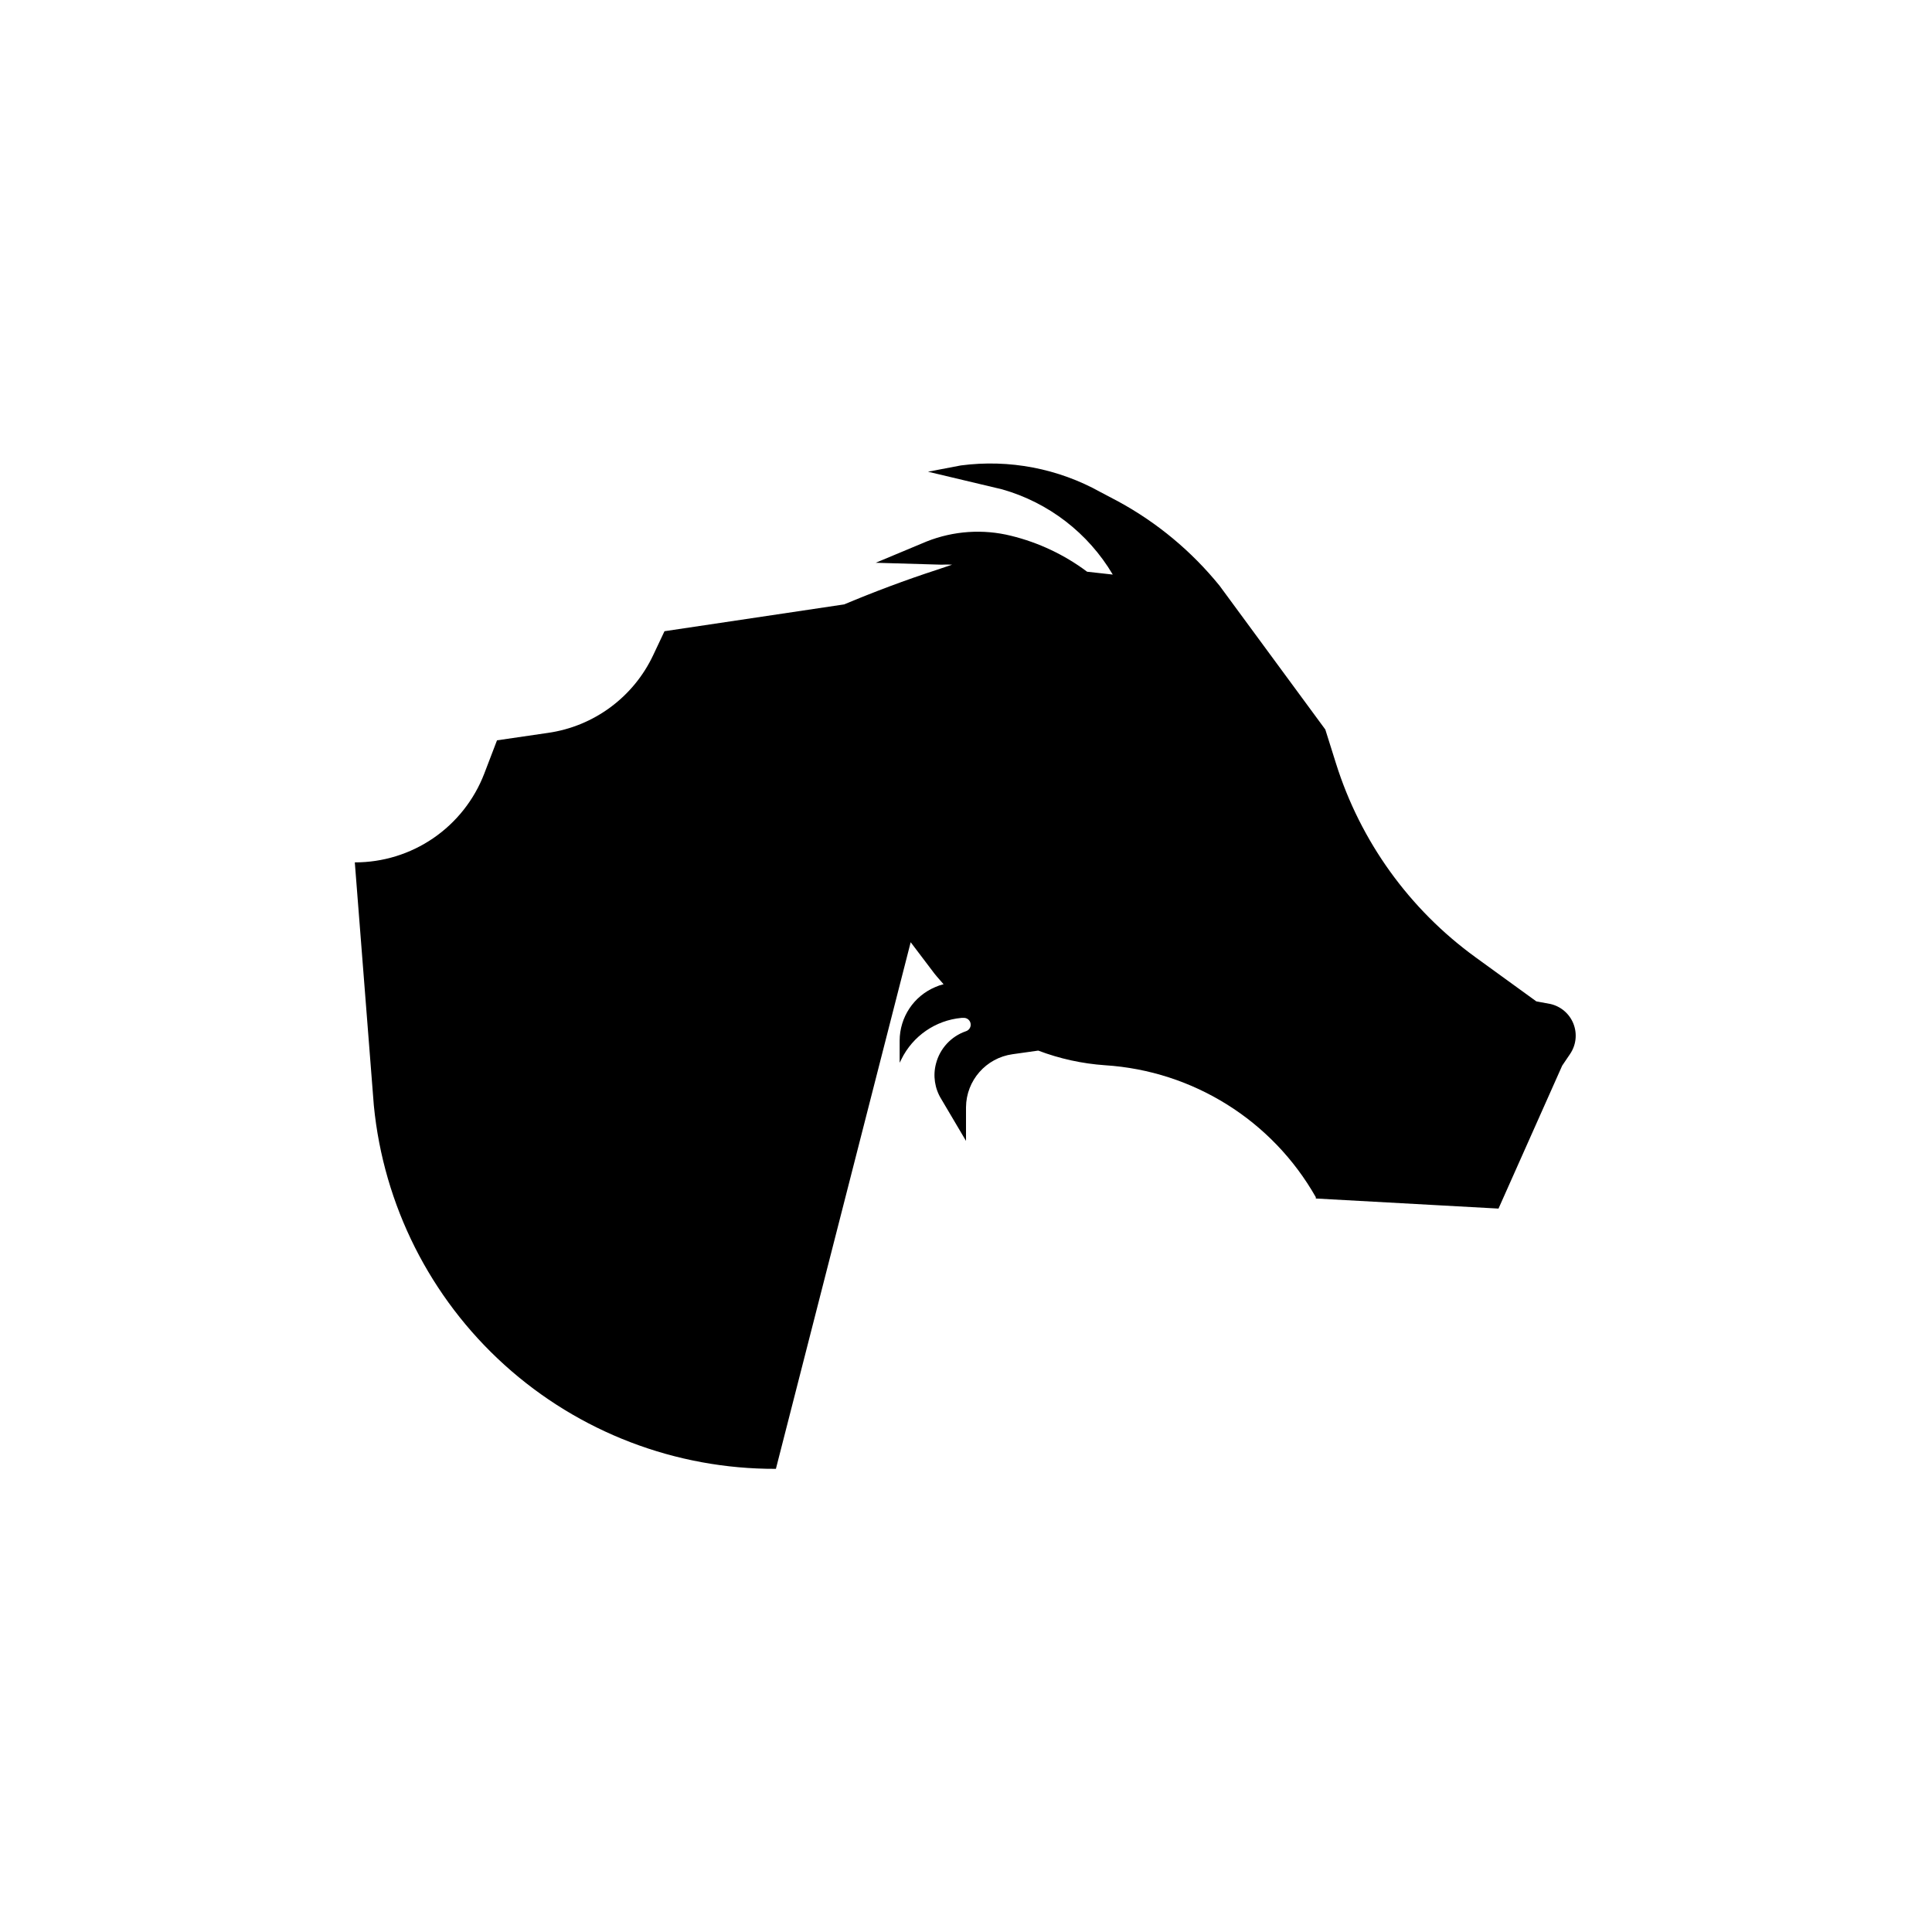
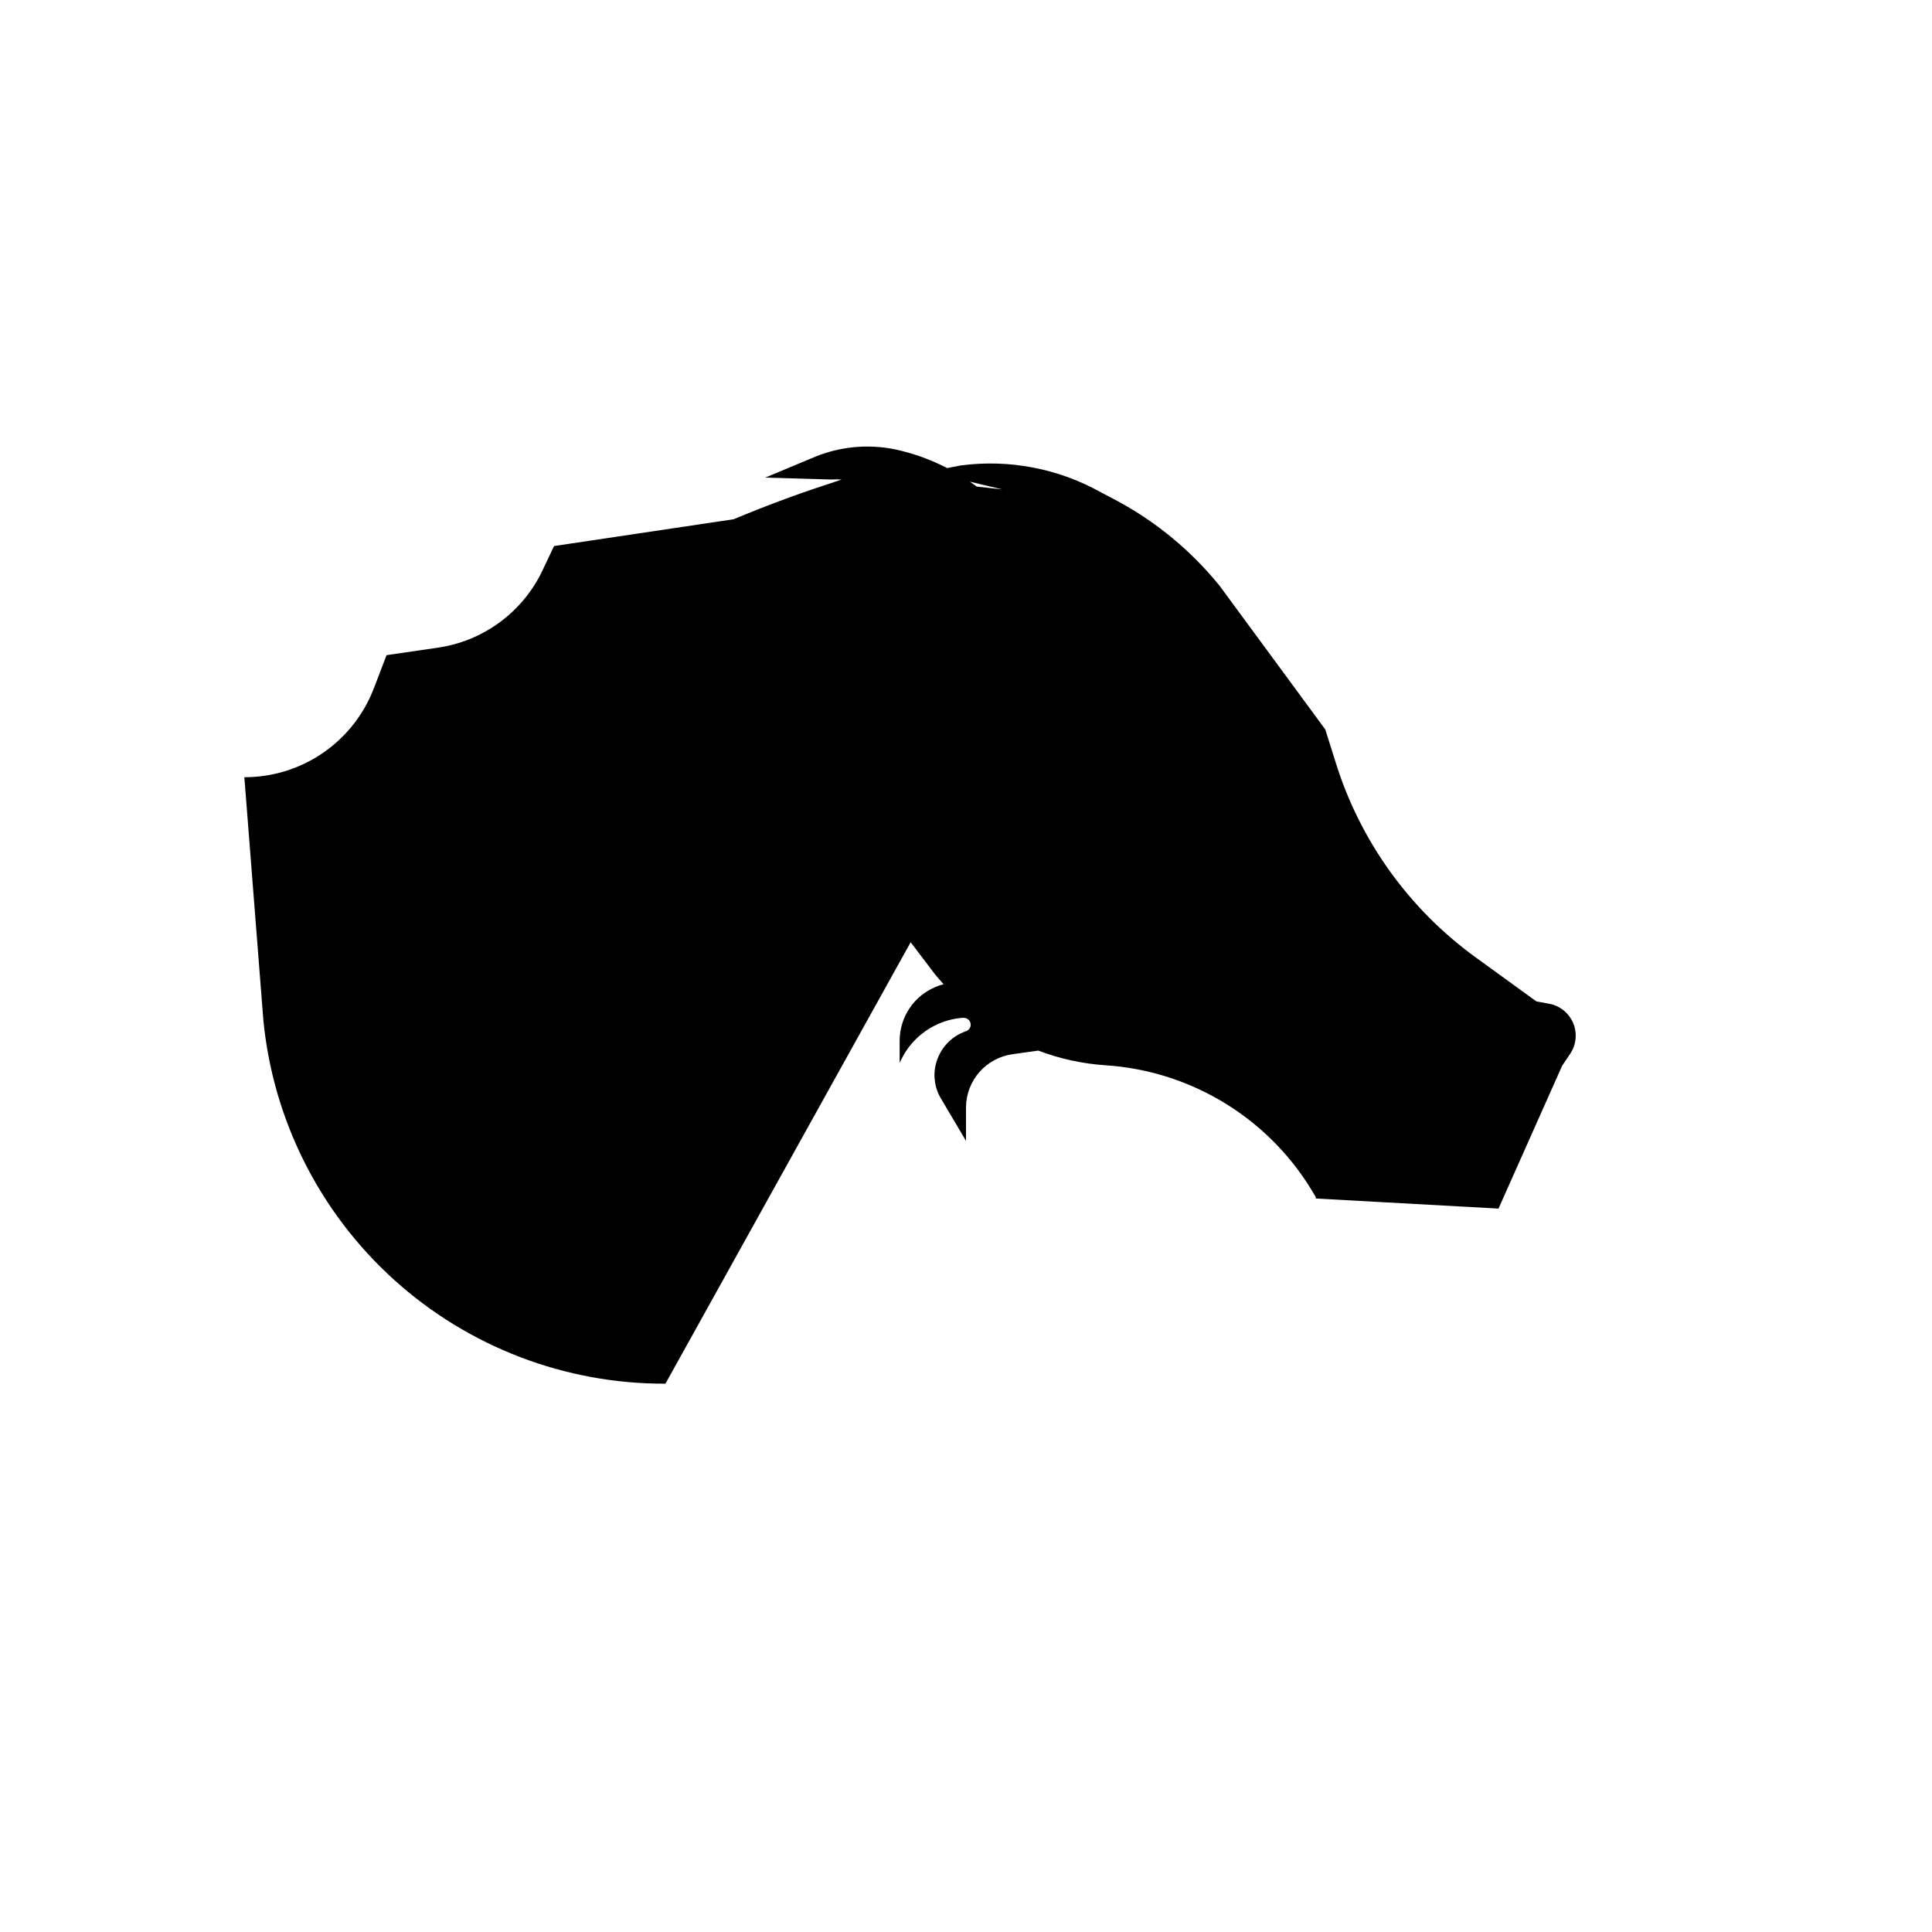
<svg xmlns="http://www.w3.org/2000/svg" fill="#000000" width="800px" height="800px" version="1.1" viewBox="144 144 512 512">
-   <path d="m385.34 393.7 6.297 8.312c0.754 0.957 1.613 1.863 2.418 2.82l0.004 0.004c-0.766 0.176-1.508 0.43-2.219 0.754-2.785 1.176-5.164 3.144-6.84 5.664-1.672 2.516-2.57 5.469-2.582 8.492v5.894l0.453-0.906c3.031-6.188 9.062-10.348 15.922-10.98h0.453c0.922-0.098 1.77 0.516 1.961 1.422 0.195 0.906-0.324 1.812-1.203 2.102-3.938 1.348-6.93 4.586-7.961 8.617-0.836 3.184-0.328 6.574 1.41 9.371l6.551 11.082v-8.918c0.055-7.098 5.309-13.078 12.344-14.055l6.801-0.957c5.672 2.152 11.629 3.457 17.684 3.879 23.328 1.48 44.34 14.629 55.871 34.965v0.352l48.418 2.672 16.879-37.887 2.117-3.125h-0.004c1.582-2.348 1.906-5.324 0.871-7.961-1.035-2.637-3.301-4.594-6.059-5.238l-3.781-0.703-16.121-11.688v-0.004c-17.527-12.711-30.496-30.73-36.98-51.387l-2.82-8.969-28.012-38.086c-7.414-9.148-16.555-16.75-26.902-22.371l-4.586-2.418c-11.273-6.301-24.277-8.789-37.082-7.106l-8.715 1.664 19.699 4.684v0.004c12.285 3.5 22.762 11.578 29.273 22.57l-6.801-0.754-0.004-0.004c-6.008-4.496-12.863-7.734-20.152-9.52-7.43-1.844-15.25-1.312-22.367 1.508l-13.504 5.644 17.383 0.504c0.957-0.051 1.914-0.051 2.871 0l-4.031 1.359c-8.363 2.719-16.523 5.793-24.586 9.168l-47.609 7.106-2.973 6.297c-5.234 11.164-15.75 18.934-27.961 20.656l-13.453 1.965-3.375 8.816c-2.664 6.938-7.367 12.898-13.496 17.102-6.125 4.199-13.383 6.441-20.812 6.426l5.039 64.387v0.004c2.57 26.441 14.922 50.973 34.629 68.789 19.711 17.816 45.359 27.637 71.926 27.539z" />
+   <path d="m385.34 393.7 6.297 8.312c0.754 0.957 1.613 1.863 2.418 2.82l0.004 0.004c-0.766 0.176-1.508 0.43-2.219 0.754-2.785 1.176-5.164 3.144-6.84 5.664-1.672 2.516-2.57 5.469-2.582 8.492v5.894l0.453-0.906c3.031-6.188 9.062-10.348 15.922-10.98h0.453c0.922-0.098 1.77 0.516 1.961 1.422 0.195 0.906-0.324 1.812-1.203 2.102-3.938 1.348-6.93 4.586-7.961 8.617-0.836 3.184-0.328 6.574 1.41 9.371l6.551 11.082v-8.918c0.055-7.098 5.309-13.078 12.344-14.055l6.801-0.957c5.672 2.152 11.629 3.457 17.684 3.879 23.328 1.48 44.34 14.629 55.871 34.965v0.352l48.418 2.672 16.879-37.887 2.117-3.125h-0.004c1.582-2.348 1.906-5.324 0.871-7.961-1.035-2.637-3.301-4.594-6.059-5.238l-3.781-0.703-16.121-11.688v-0.004c-17.527-12.711-30.496-30.73-36.98-51.387l-2.82-8.969-28.012-38.086c-7.414-9.148-16.555-16.75-26.902-22.371l-4.586-2.418c-11.273-6.301-24.277-8.789-37.082-7.106l-8.715 1.664 19.699 4.684v0.004l-6.801-0.754-0.004-0.004c-6.008-4.496-12.863-7.734-20.152-9.52-7.43-1.844-15.25-1.312-22.367 1.508l-13.504 5.644 17.383 0.504c0.957-0.051 1.914-0.051 2.871 0l-4.031 1.359c-8.363 2.719-16.523 5.793-24.586 9.168l-47.609 7.106-2.973 6.297c-5.234 11.164-15.75 18.934-27.961 20.656l-13.453 1.965-3.375 8.816c-2.664 6.938-7.367 12.898-13.496 17.102-6.125 4.199-13.383 6.441-20.812 6.426l5.039 64.387v0.004c2.57 26.441 14.922 50.973 34.629 68.789 19.711 17.816 45.359 27.637 71.926 27.539z" />
</svg>